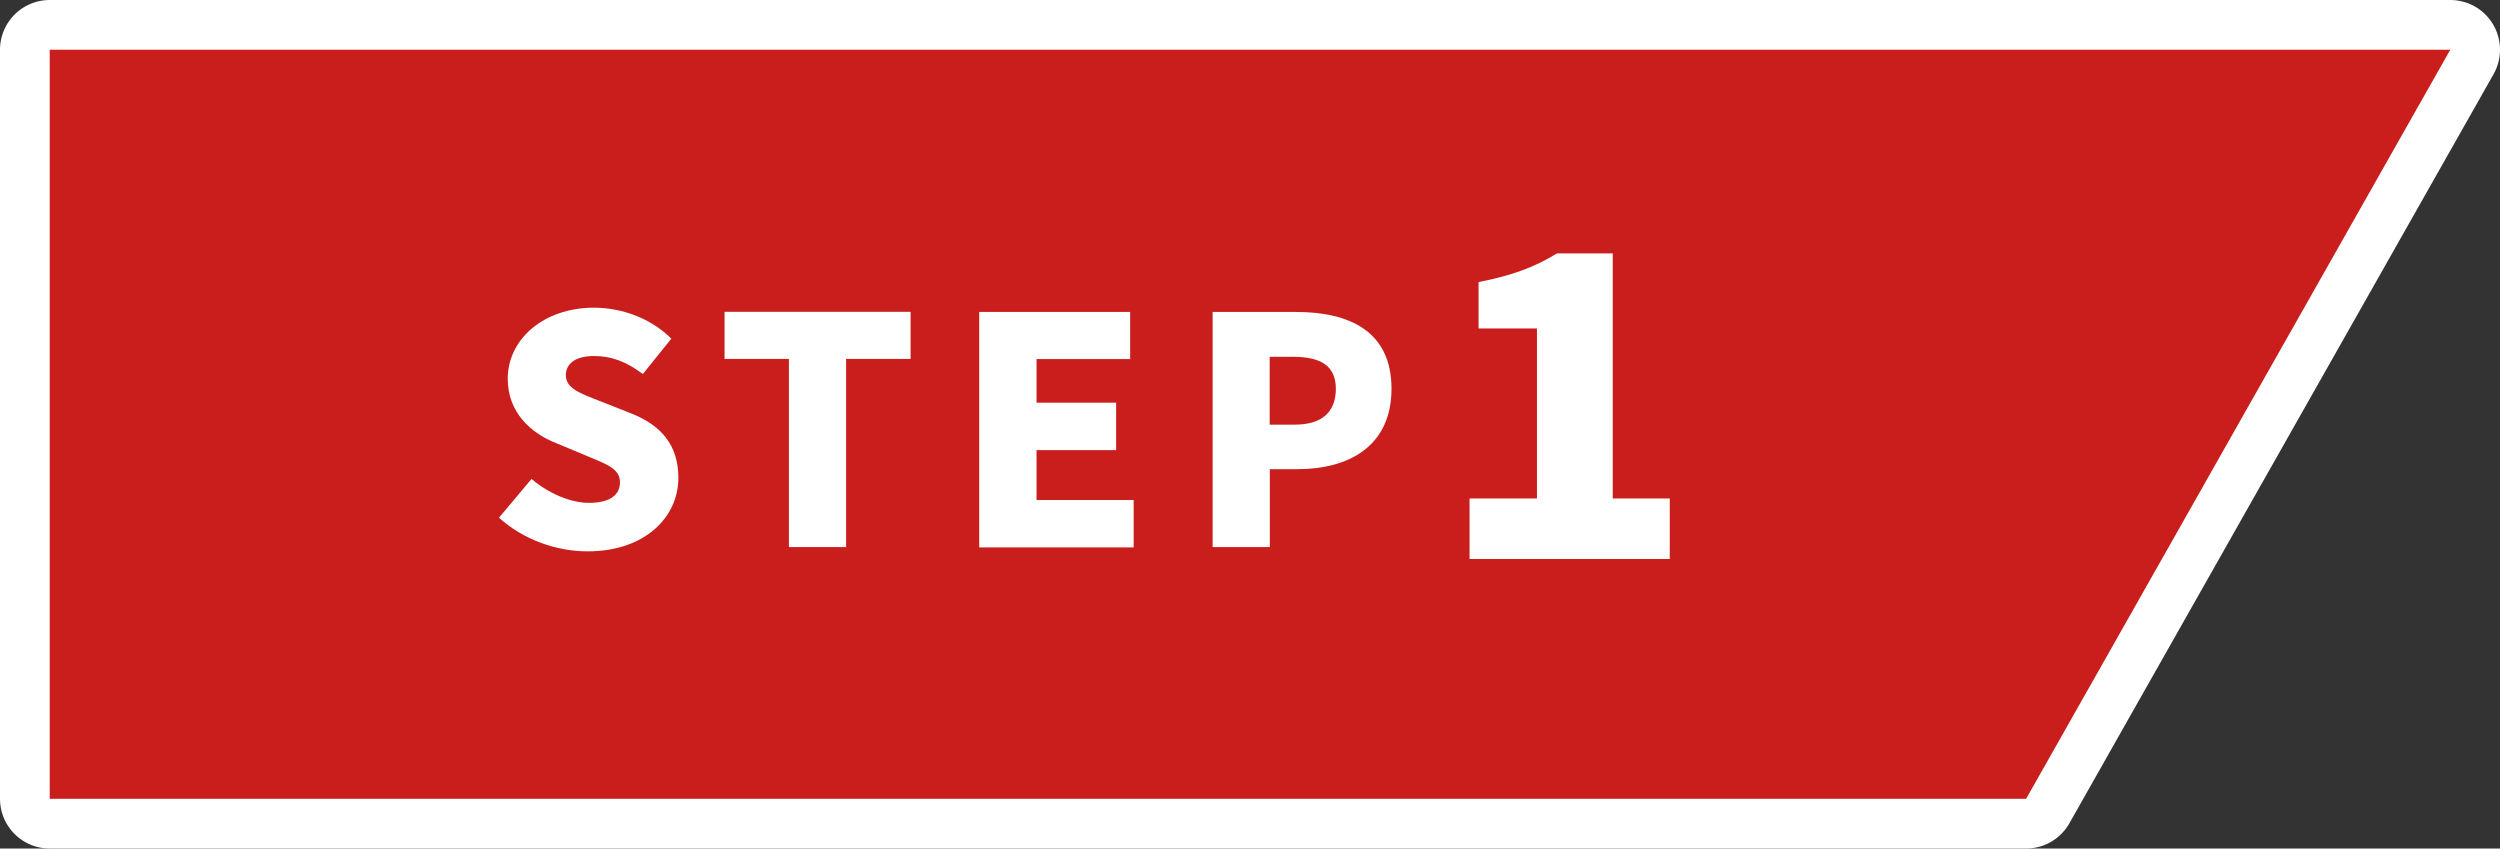
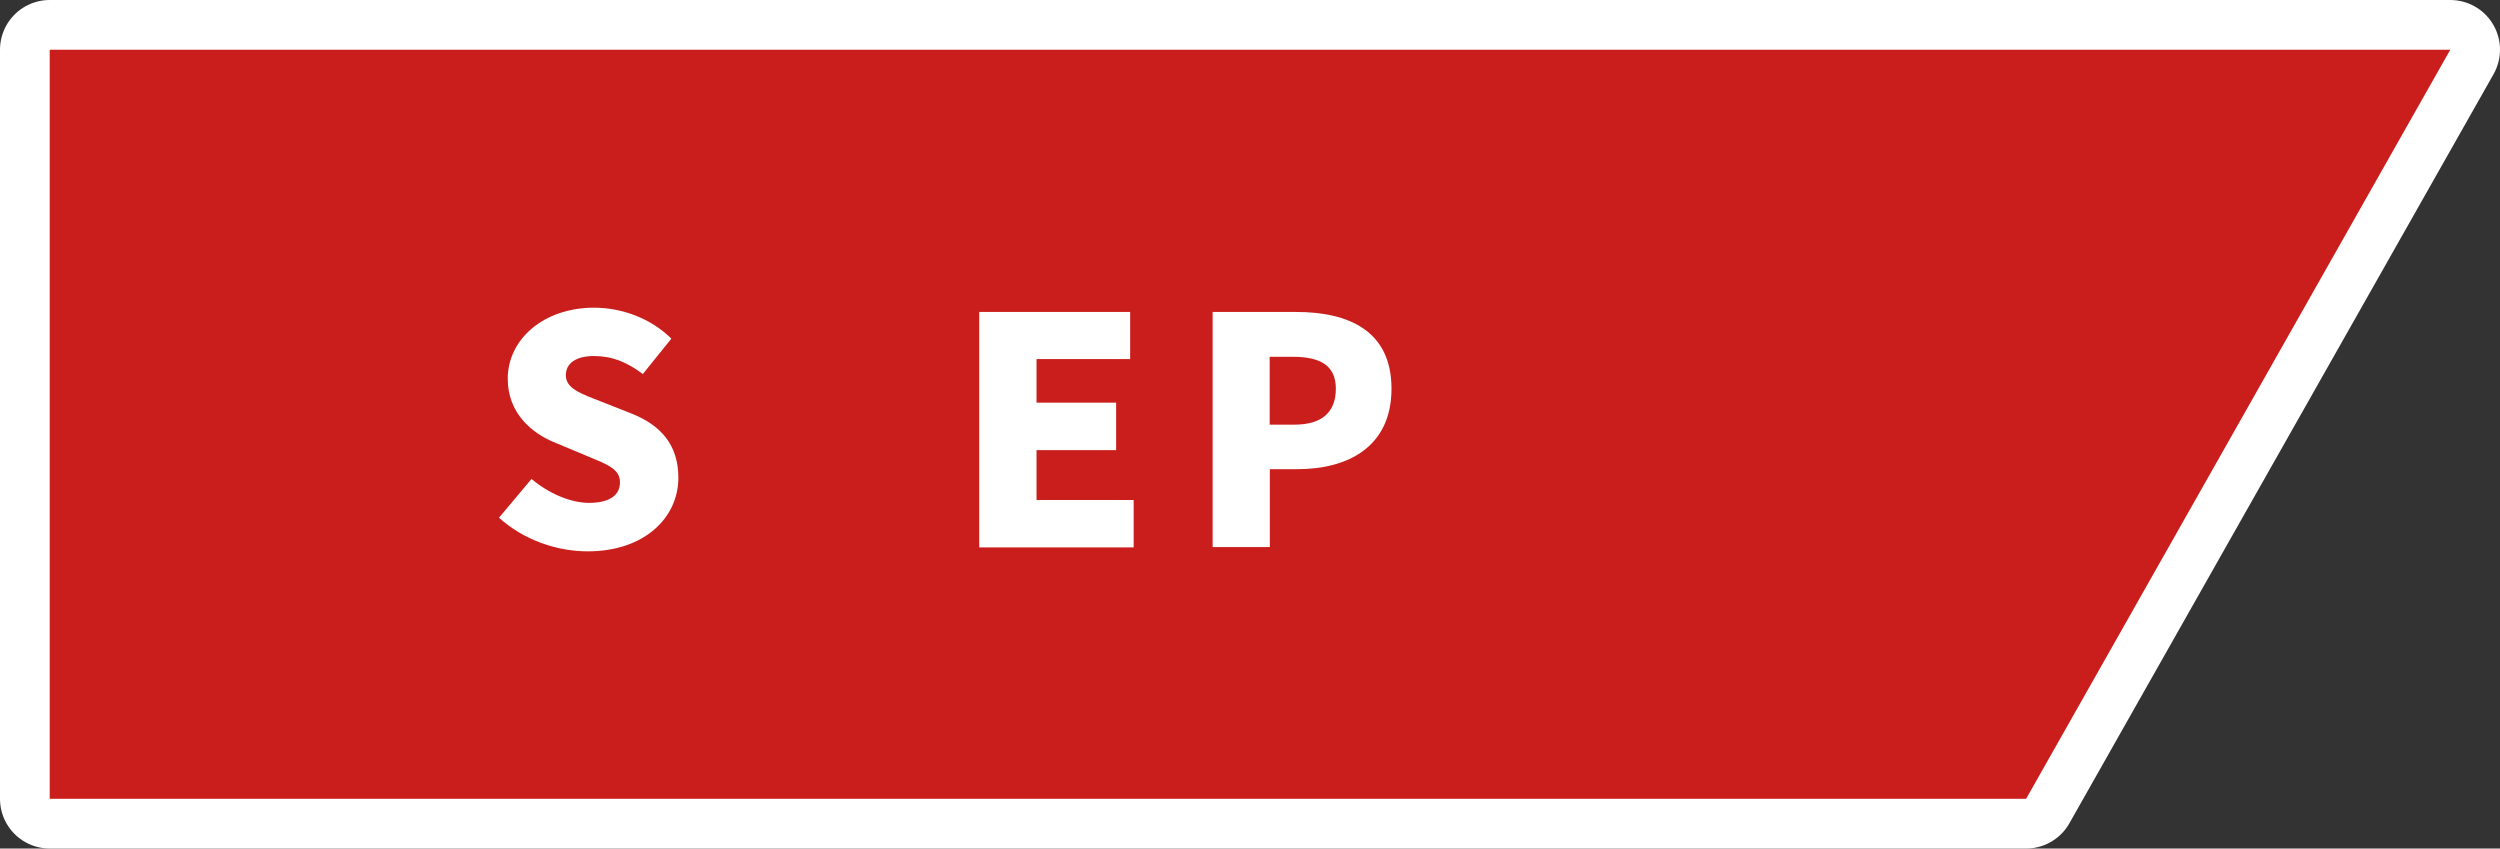
<svg xmlns="http://www.w3.org/2000/svg" id="b" width="163.96" height="55.65" viewBox="0 0 163.96 55.65">
  <rect x="0" y="0" width="163.96" height="55.65" fill="#333333" stroke="none" />
  <g id="c">
    <polygon points="132.88 52.39 3.26 52.39 3.26 3.26 160.7 3.26 132.88 52.39" style="fill:none; stroke:#fff; stroke-linecap:round; stroke-linejoin:round; stroke-width:6.52px;" />
    <polygon points="132.88 52.39 3.26 52.39 3.26 3.26 160.7 3.26 132.88 52.39" style="fill:#ca1e1d;" />
    <path d="M32.72,33.96l2.14-2.55c1.09.93,2.54,1.57,3.77,1.57,1.38,0,2.03-.52,2.03-1.35,0-.89-.86-1.18-2.2-1.74l-1.99-.83c-1.63-.64-3.17-1.99-3.17-4.22,0-2.59,2.35-4.66,5.66-4.66,1.8,0,3.71.68,5.07,2.03l-1.87,2.32c-1.03-.77-1.99-1.18-3.21-1.18-1.15,0-1.84.46-1.84,1.26,0,.87.96,1.2,2.35,1.74l1.95.77c1.93.77,3.08,2.05,3.08,4.22,0,2.57-2.18,4.82-5.95,4.82-2.03,0-4.21-.75-5.83-2.22Z" style="fill:#fff;" />
-     <path d="M51.73,23.54h-4.21v-3.09h12.2v3.09h-4.23v12.34h-3.75v-12.34Z" style="fill:#fff;" />
    <path d="M64.22,20.46h9.9v3.09h-6.14v2.86h5.22v3.11h-5.22v3.27h6.37v3.11h-10.13v-15.43Z" style="fill:#fff;" />
    <path d="M79.52,20.46h5.49c3.42,0,6.25,1.22,6.25,5.03s-2.85,5.28-6.16,5.28h-1.82v5.11h-3.75v-15.43ZM84.91,27.85c1.82,0,2.7-.85,2.7-2.36s-1.01-2.09-2.81-2.09h-1.53v4.45h1.64Z" style="fill:#fff;" />
-     <path d="M96.39,32.69h4.41v-11.15h-3.83v-3.04c2.24-.44,3.69-.99,5.14-1.88h3.66v16.07h3.74v3.97h-13.13v-3.97Z" style="fill:#fff;" />
  </g>
</svg>